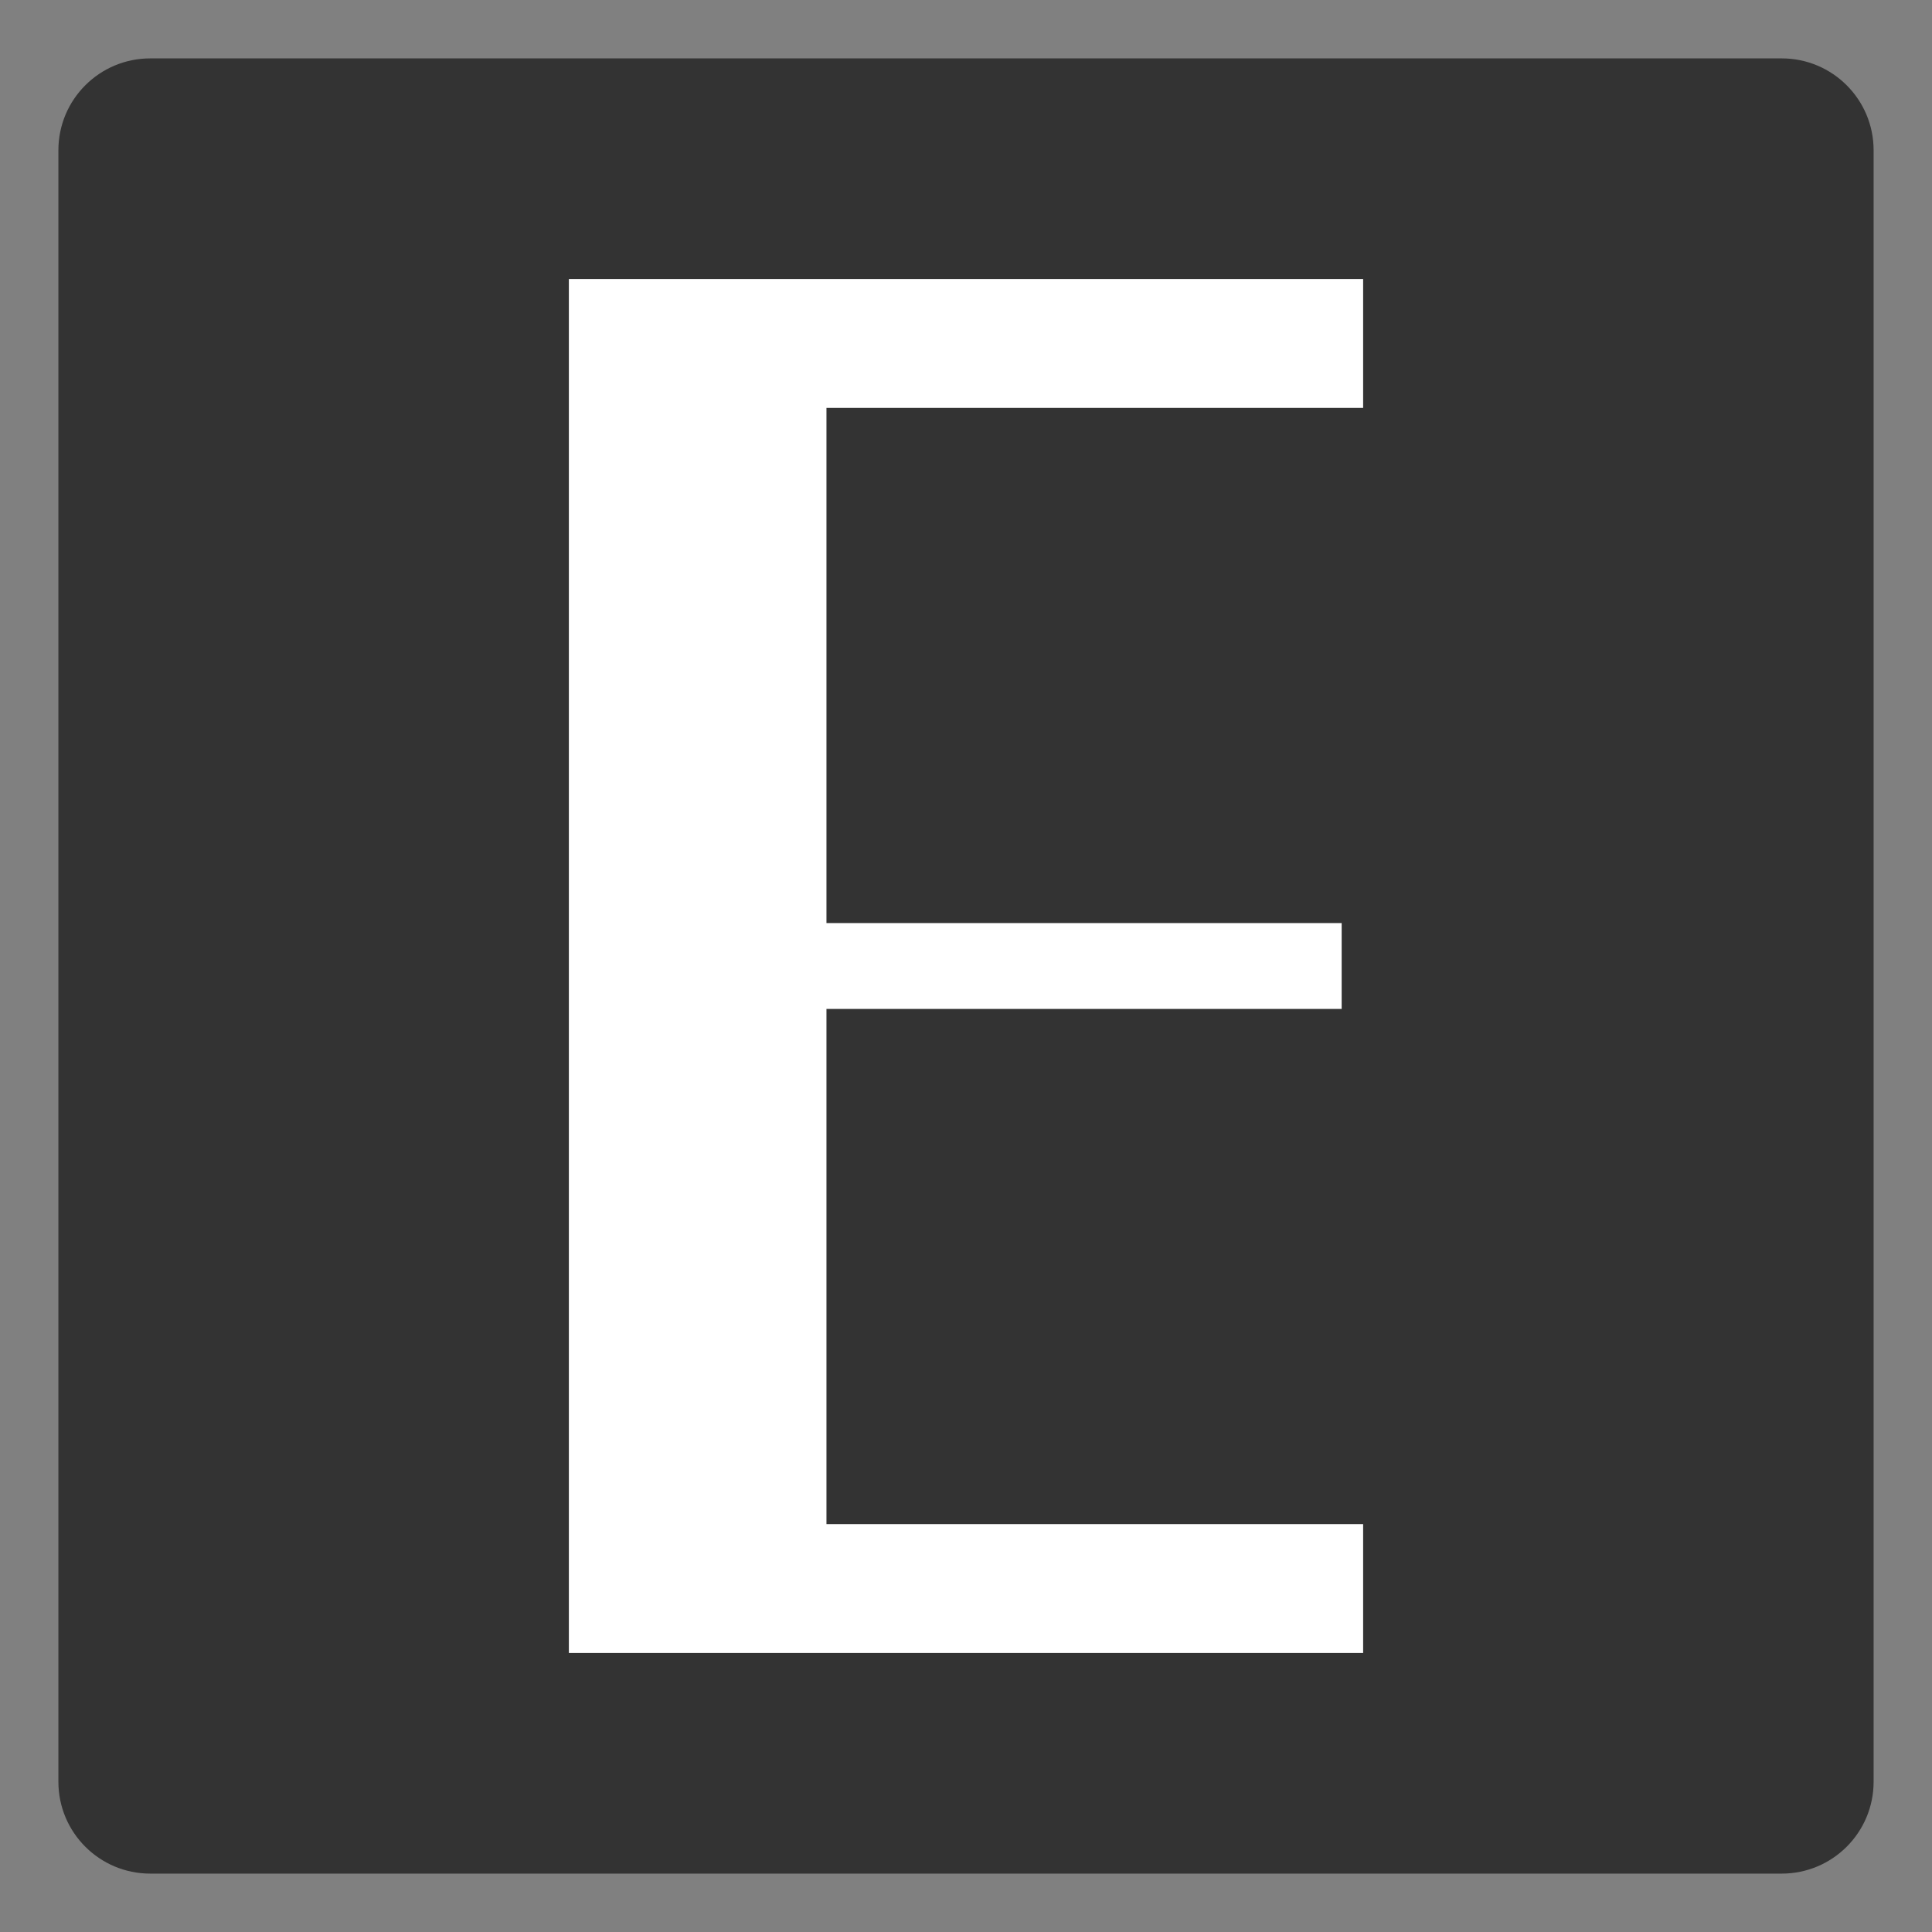
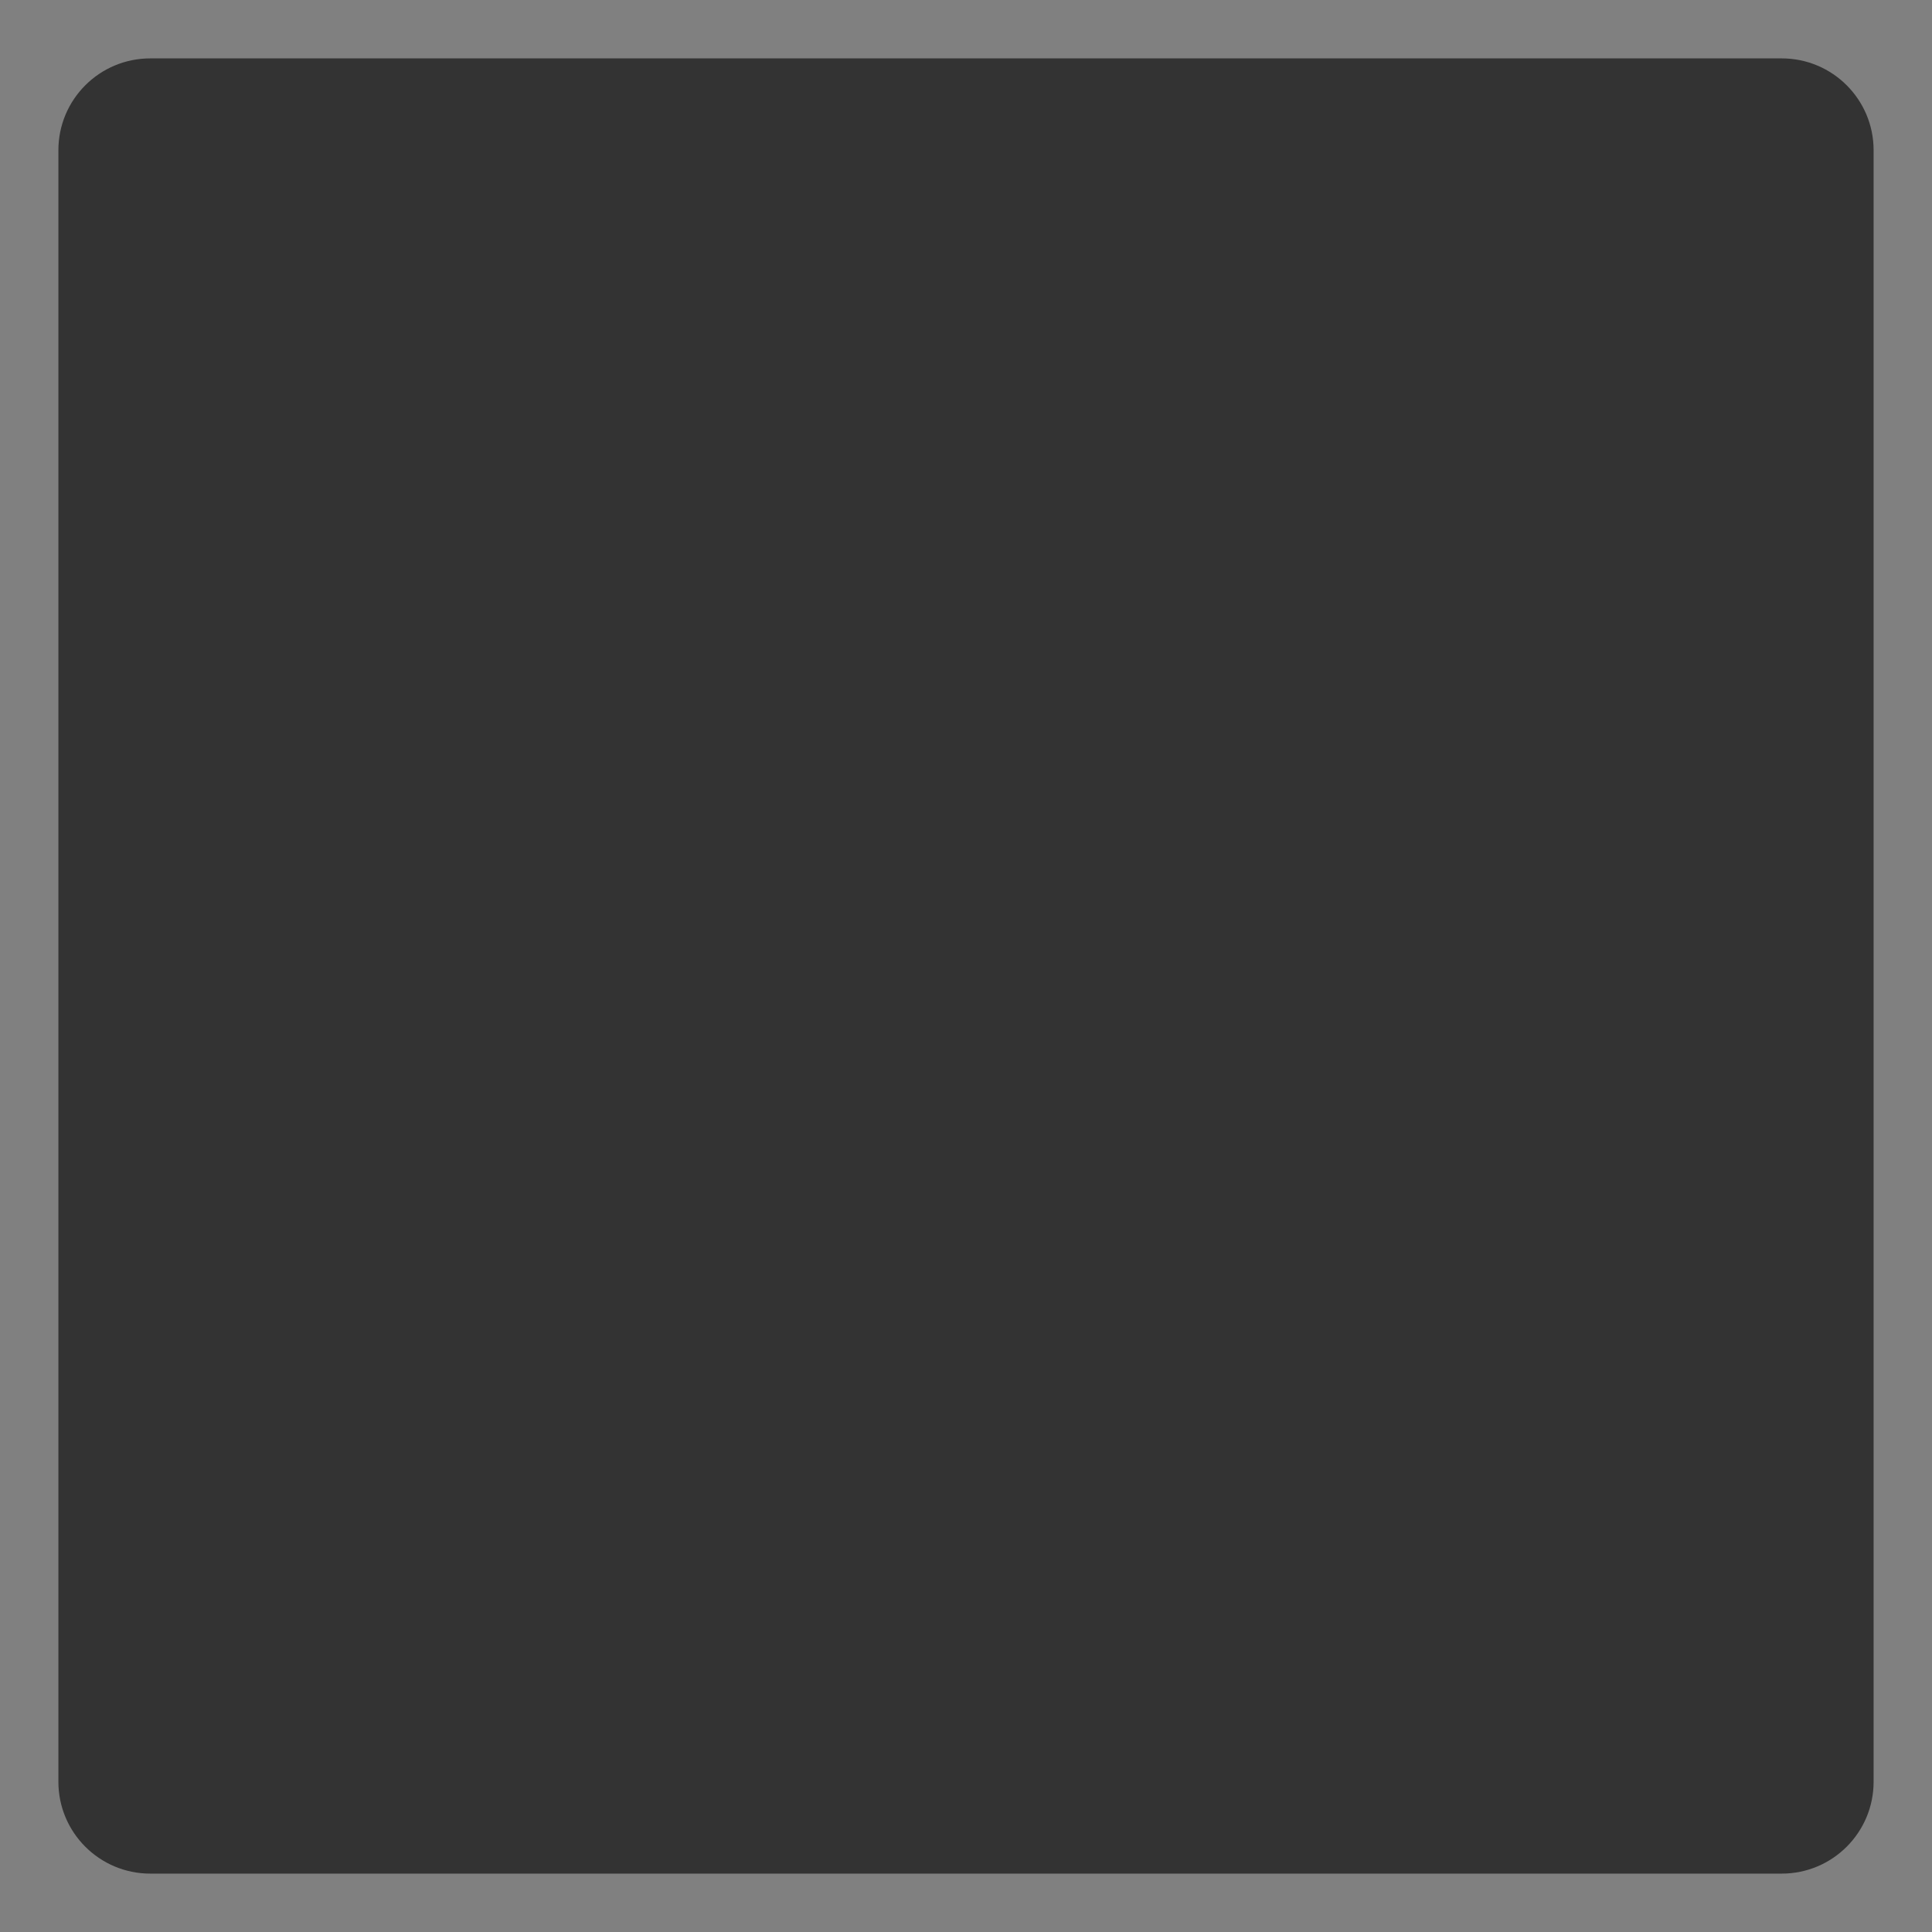
<svg xmlns="http://www.w3.org/2000/svg" version="1.1" id="Layer_1" x="0px" y="0px" viewBox="0 0 180 180" style="enable-background:new 0 0 180 180;" xml:space="preserve">
  <rect x="0" y="0" width="180" height="180" fill="#808080" stroke="none" />
  <style type="text/css">
	.st0{fill-rule:evenodd;clip-rule:evenodd;fill:#333333;}
	.st1{fill-rule:evenodd;clip-rule:evenodd;fill:#FFFFFF;}
</style>
  <g>
    <path class="st0" d="M166,174.56H14c-4.73,0-8.56-3.83-8.56-8.56V14c0-4.73,3.83-8.56,8.56-8.56h152c4.73,0,8.56,3.83,8.56,8.56   v152C174.56,170.73,170.73,174.56,166,174.56z" />
-     <polygon class="st1" points="53,26 53,154 127,154 127,142 77,142 77,94 125,94 125,86 77,86 77,38 127,38 127,26  " />
  </g>
  <g>
    <path class="st0" d="M369.94,178.5H210.06c-4.73,0-8.56-3.83-8.56-8.56V10.06c0-4.73,3.83-8.56,8.56-8.56h159.88   c4.73,0,8.56,3.83,8.56,8.56v159.88C378.5,174.67,374.67,178.5,369.94,178.5z" />
    <polygon class="st1" points="251.28,23.02 251.28,156.98 328.72,156.98 328.72,144.42 276.39,144.42 276.39,94.19 326.63,94.19    326.63,85.81 276.39,85.81 276.39,35.58 328.72,35.58 328.72,23.02  " />
  </g>
  <g>
-     <path class="st0" d="M583.44,180H420.56c-4.73,0-8.56-3.83-8.56-8.56V8.56c0-4.73,3.83-8.56,8.56-8.56h162.88   c4.73,0,8.56,3.83,8.56,8.56v162.88C592,176.17,588.17,180,583.44,180z" />
-     <polygon class="st1" points="462.62,21.88 462.62,158.12 541.38,158.12 541.38,145.35 488.16,145.35 488.16,94.26 539.25,94.26    539.25,85.74 488.16,85.74 488.16,34.66 541.38,34.66 541.38,21.88  " />
+     <path class="st0" d="M583.44,180H420.56c-4.73,0-8.56-3.83-8.56-8.56V8.56c0-4.73,3.83-8.56,8.56-8.56c4.73,0,8.56,3.83,8.56,8.56v162.88C592,176.17,588.17,180,583.44,180z" />
  </g>
</svg>